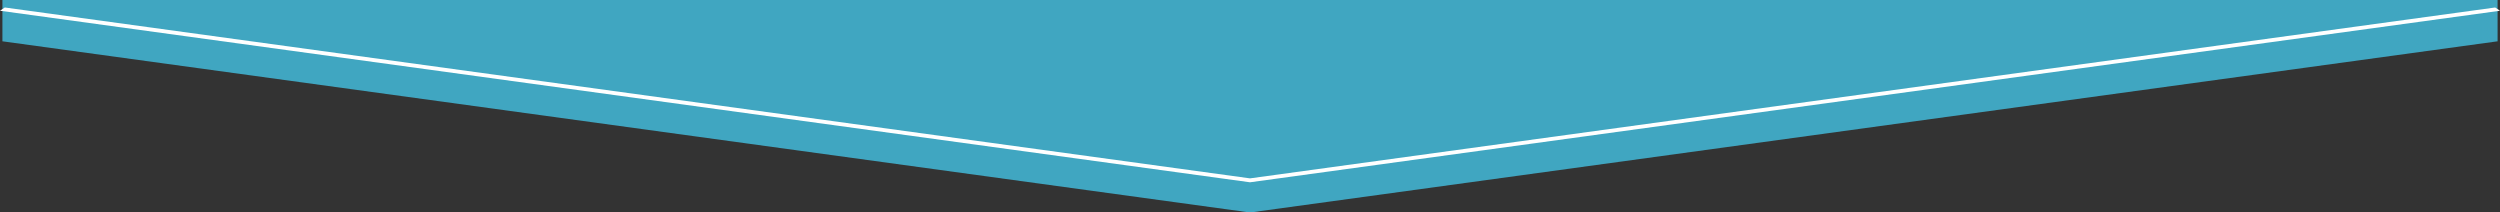
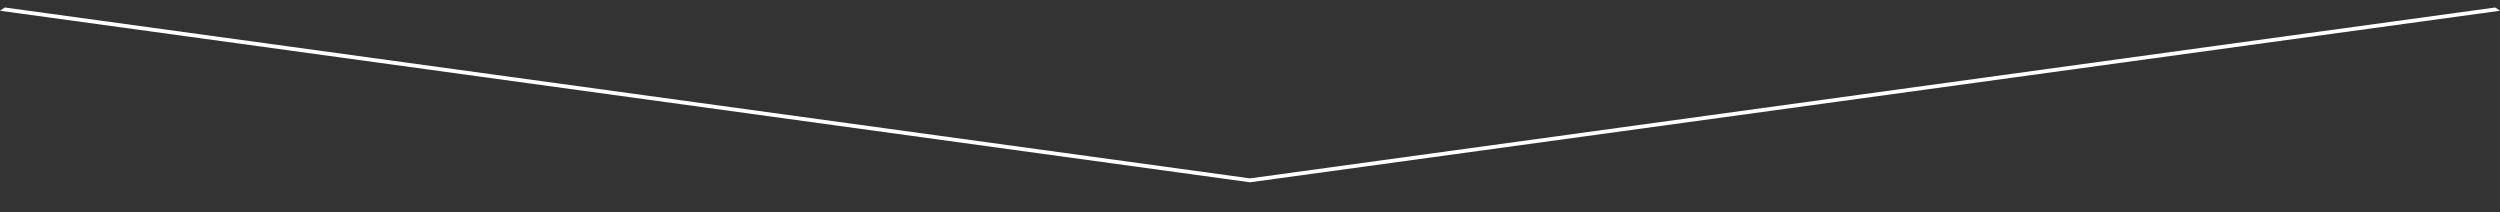
<svg xmlns="http://www.w3.org/2000/svg" version="1.1" id="Livello_1" x="0px" y="0px" viewBox="0 0 200 17" style="enable-background:new 0 0 200 17;" xml:space="preserve">
  <rect x="0" y="0" width="200" height="17" fill="#333333" stroke="none" />
  <g>
-     <polygon style="fill:#40A6C1;" points="0.193,0 0.193,3.304 99.999,17 199.807,3.304 199.807,0  " />
-   </g>
+     </g>
  <g>
    <polygon style="fill:#FFFFFF;" points="0,0.86 0.386,0.599 100,14.269 199.614,0.599 200,0.86 100,14.583  " />
  </g>
</svg>